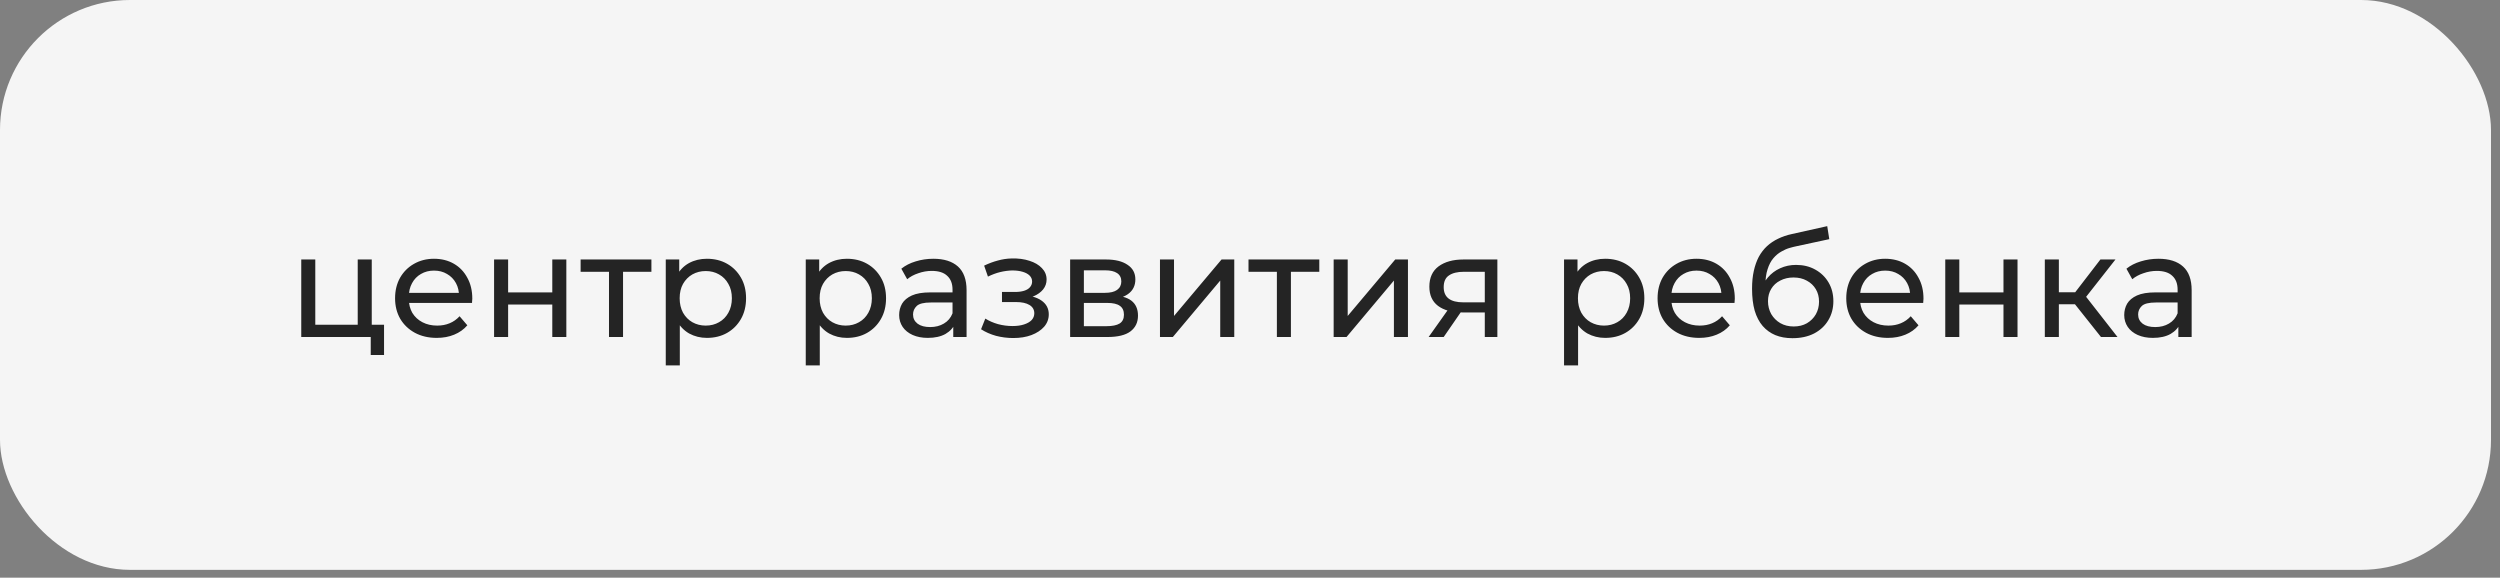
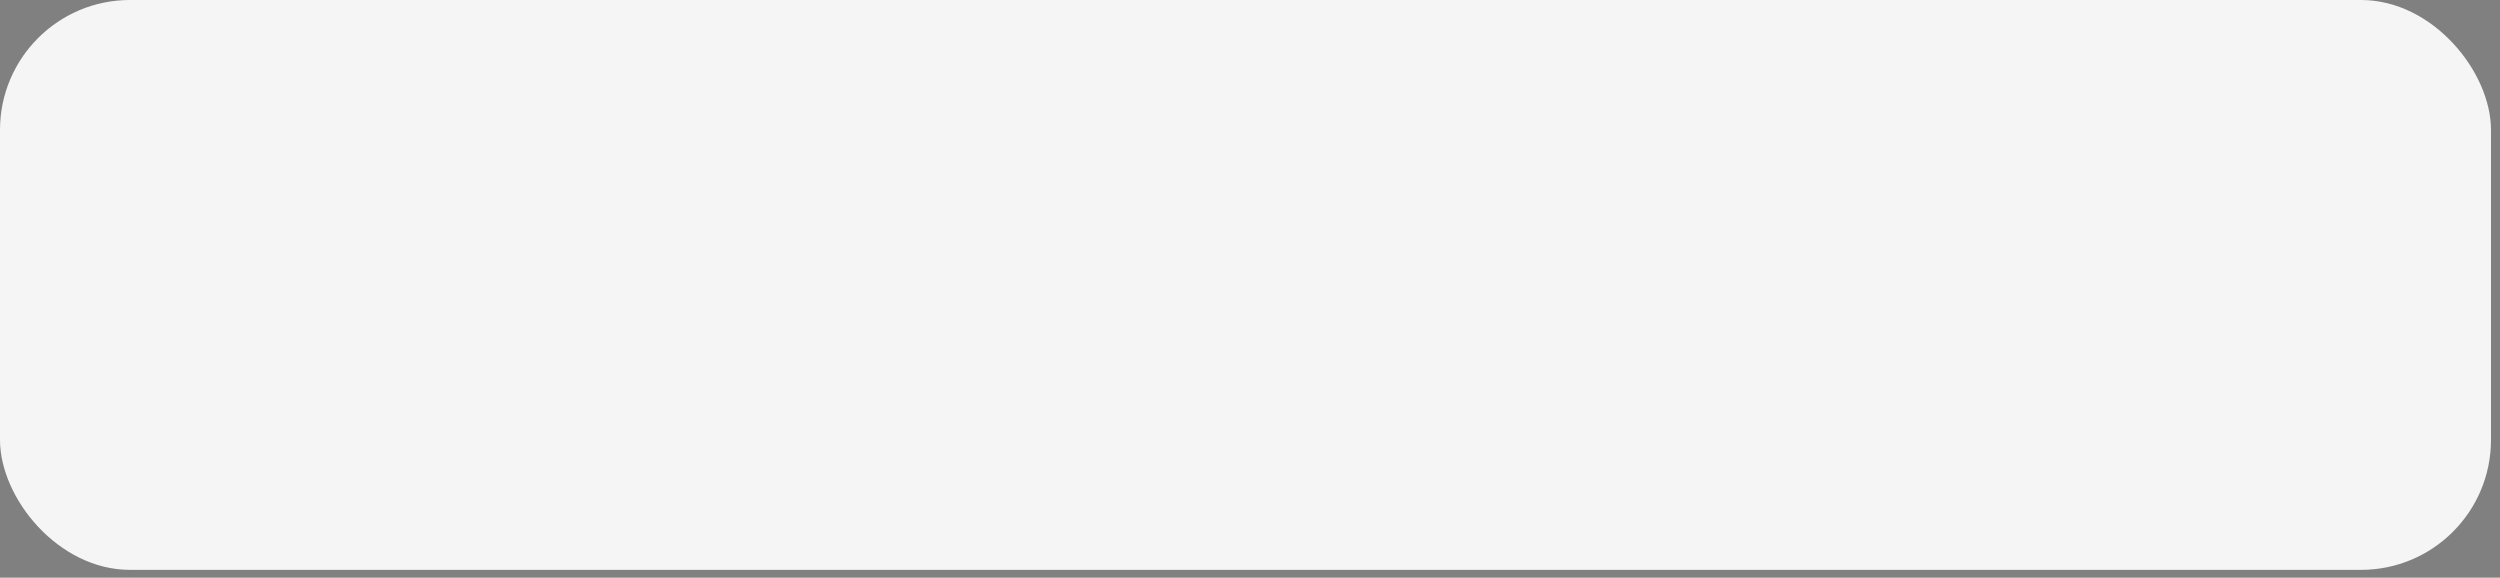
<svg xmlns="http://www.w3.org/2000/svg" width="264" height="61" viewBox="0 0 264 61" fill="none">
  <rect x="0" y="0" width="264" height="61" fill="#808080" stroke="none" />
  <rect width="263.048" height="60.176" rx="13.725" fill="#F5F5F5" />
-   <path d="M31.813 35.588V27.402H33.295V34.291H37.775V27.402H39.257V35.588H31.813ZM39.149 37.488V35.511L39.52 35.588H37.775V34.291H40.555V37.488H39.149ZM46.122 35.681C45.246 35.681 44.474 35.501 43.805 35.14C43.146 34.78 42.631 34.285 42.26 33.657C41.9 33.029 41.72 32.309 41.72 31.495C41.72 30.682 41.895 29.961 42.245 29.333C42.605 28.705 43.094 28.215 43.712 27.865C44.34 27.505 45.046 27.325 45.828 27.325C46.621 27.325 47.321 27.5 47.929 27.85C48.536 28.2 49.01 28.694 49.35 29.333C49.7 29.961 49.875 30.697 49.875 31.541C49.875 31.603 49.87 31.675 49.859 31.758C49.859 31.84 49.854 31.917 49.844 31.989H42.878V30.924H49.072L48.469 31.294C48.48 30.769 48.371 30.301 48.145 29.889C47.918 29.477 47.604 29.158 47.203 28.931C46.812 28.694 46.353 28.576 45.828 28.576C45.313 28.576 44.855 28.694 44.453 28.931C44.052 29.158 43.738 29.482 43.511 29.904C43.285 30.316 43.172 30.79 43.172 31.325V31.572C43.172 32.118 43.295 32.607 43.542 33.04C43.8 33.462 44.155 33.791 44.608 34.028C45.061 34.265 45.581 34.383 46.168 34.383C46.652 34.383 47.09 34.301 47.481 34.136C47.882 33.971 48.232 33.724 48.531 33.395L49.35 34.352C48.979 34.785 48.516 35.114 47.96 35.341C47.414 35.567 46.801 35.681 46.122 35.681ZM52.175 35.588V27.402H53.658V30.877H58.322V27.402H59.805V35.588H58.322V32.159H53.658V35.588H52.175ZM64.31 35.588V28.313L64.68 28.7H61.313V27.402H68.789V28.7H65.437L65.793 28.313V35.588H64.31ZM74.645 35.681C73.966 35.681 73.343 35.526 72.776 35.217C72.22 34.898 71.772 34.43 71.433 33.812C71.103 33.194 70.938 32.422 70.938 31.495C70.938 30.568 71.098 29.796 71.417 29.178C71.747 28.56 72.189 28.097 72.745 27.788C73.312 27.479 73.945 27.325 74.645 27.325C75.448 27.325 76.159 27.5 76.776 27.85C77.394 28.2 77.883 28.689 78.244 29.317C78.604 29.935 78.784 30.661 78.784 31.495C78.784 32.329 78.604 33.06 78.244 33.688C77.883 34.316 77.394 34.806 76.776 35.156C76.159 35.506 75.448 35.681 74.645 35.681ZM70.305 38.584V27.402H71.726V29.611L71.633 31.511L71.788 33.41V38.584H70.305ZM74.522 34.383C75.047 34.383 75.515 34.265 75.927 34.028C76.349 33.791 76.679 33.457 76.915 33.024C77.163 32.581 77.286 32.072 77.286 31.495C77.286 30.908 77.163 30.404 76.915 29.981C76.679 29.549 76.349 29.214 75.927 28.977C75.515 28.741 75.047 28.622 74.522 28.622C74.007 28.622 73.538 28.741 73.116 28.977C72.704 29.214 72.375 29.549 72.127 29.981C71.891 30.404 71.772 30.908 71.772 31.495C71.772 32.072 71.891 32.581 72.127 33.024C72.375 33.457 72.704 33.791 73.116 34.028C73.538 34.265 74.007 34.383 74.522 34.383ZM89.427 35.681C88.747 35.681 88.124 35.526 87.558 35.217C87.002 34.898 86.554 34.43 86.214 33.812C85.885 33.194 85.72 32.422 85.72 31.495C85.72 30.568 85.879 29.796 86.199 29.178C86.528 28.56 86.971 28.097 87.527 27.788C88.093 27.479 88.726 27.325 89.427 27.325C90.23 27.325 90.94 27.5 91.558 27.85C92.176 28.2 92.665 28.689 93.025 29.317C93.386 29.935 93.566 30.661 93.566 31.495C93.566 32.329 93.386 33.06 93.025 33.688C92.665 34.316 92.176 34.806 91.558 35.156C90.94 35.506 90.23 35.681 89.427 35.681ZM85.087 38.584V27.402H86.507V29.611L86.415 31.511L86.569 33.41V38.584H85.087ZM89.303 34.383C89.828 34.383 90.297 34.265 90.709 34.028C91.131 33.791 91.46 33.457 91.697 33.024C91.944 32.581 92.068 32.072 92.068 31.495C92.068 30.908 91.944 30.404 91.697 29.981C91.46 29.549 91.131 29.214 90.709 28.977C90.297 28.741 89.828 28.622 89.303 28.622C88.788 28.622 88.32 28.741 87.898 28.977C87.486 29.214 87.156 29.549 86.909 29.981C86.672 30.404 86.554 30.908 86.554 31.495C86.554 32.072 86.672 32.581 86.909 33.024C87.156 33.457 87.486 33.791 87.898 34.028C88.32 34.265 88.788 34.383 89.303 34.383ZM100.664 35.588V33.858L100.587 33.534V30.584C100.587 29.956 100.402 29.472 100.031 29.132C99.671 28.782 99.125 28.607 98.394 28.607C97.91 28.607 97.436 28.689 96.973 28.854C96.51 29.008 96.118 29.219 95.799 29.487L95.181 28.375C95.604 28.035 96.108 27.778 96.695 27.603C97.292 27.418 97.915 27.325 98.564 27.325C99.686 27.325 100.551 27.598 101.159 28.143C101.766 28.689 102.07 29.523 102.07 30.645V35.588H100.664ZM97.977 35.681C97.37 35.681 96.834 35.578 96.371 35.372C95.918 35.166 95.567 34.883 95.32 34.522C95.073 34.152 94.95 33.735 94.95 33.271C94.95 32.828 95.053 32.427 95.259 32.066C95.475 31.706 95.82 31.418 96.293 31.202C96.777 30.985 97.426 30.877 98.24 30.877H100.834V31.943H98.301C97.56 31.943 97.061 32.066 96.803 32.314C96.546 32.561 96.417 32.859 96.417 33.209C96.417 33.611 96.577 33.935 96.896 34.182C97.215 34.419 97.658 34.538 98.224 34.538C98.78 34.538 99.264 34.414 99.676 34.167C100.098 33.92 100.402 33.559 100.587 33.086L100.881 34.105C100.685 34.589 100.34 34.975 99.846 35.264C99.352 35.542 98.729 35.681 97.977 35.681ZM106.998 35.696C106.38 35.696 105.773 35.619 105.176 35.464C104.589 35.3 104.064 35.068 103.6 34.769L104.048 33.642C104.439 33.889 104.887 34.085 105.392 34.229C105.896 34.363 106.406 34.43 106.921 34.43C107.395 34.43 107.801 34.373 108.141 34.26C108.491 34.147 108.759 33.992 108.944 33.796C109.13 33.59 109.222 33.354 109.222 33.086C109.222 32.705 109.052 32.411 108.713 32.206C108.373 32 107.899 31.897 107.292 31.897H105.809V30.831H107.199C107.559 30.831 107.873 30.79 108.141 30.707C108.409 30.625 108.615 30.501 108.759 30.337C108.913 30.162 108.991 29.961 108.991 29.734C108.991 29.487 108.903 29.276 108.728 29.101C108.553 28.926 108.306 28.792 107.987 28.7C107.678 28.607 107.312 28.56 106.89 28.56C106.478 28.571 106.056 28.627 105.624 28.73C105.201 28.833 104.769 28.993 104.326 29.209L103.925 28.051C104.419 27.814 104.903 27.634 105.376 27.51C105.86 27.376 106.339 27.304 106.813 27.294C107.523 27.273 108.157 27.356 108.713 27.541C109.269 27.716 109.706 27.974 110.025 28.313C110.355 28.653 110.52 29.055 110.52 29.518C110.52 29.909 110.396 30.259 110.149 30.568C109.902 30.867 109.572 31.104 109.161 31.279C108.749 31.454 108.275 31.541 107.74 31.541L107.801 31.186C108.718 31.186 109.439 31.366 109.964 31.727C110.489 32.087 110.751 32.576 110.751 33.194C110.751 33.688 110.587 34.126 110.257 34.507C109.928 34.877 109.48 35.171 108.913 35.387C108.357 35.593 107.719 35.696 106.998 35.696ZM113.006 35.588V27.402H116.805C117.763 27.402 118.514 27.587 119.06 27.958C119.616 28.319 119.894 28.833 119.894 29.503C119.894 30.172 119.632 30.692 119.106 31.063C118.592 31.423 117.907 31.603 117.052 31.603L117.284 31.202C118.262 31.202 118.988 31.382 119.462 31.742C119.935 32.102 120.172 32.633 120.172 33.333C120.172 34.044 119.904 34.599 119.369 35.001C118.844 35.392 118.035 35.588 116.944 35.588H113.006ZM114.457 34.445H116.836C117.454 34.445 117.917 34.352 118.226 34.167C118.535 33.971 118.689 33.663 118.689 33.24C118.689 32.808 118.545 32.494 118.257 32.298C117.979 32.092 117.536 31.989 116.929 31.989H114.457V34.445ZM114.457 30.924H116.681C117.248 30.924 117.675 30.821 117.963 30.615C118.262 30.398 118.411 30.1 118.411 29.719C118.411 29.328 118.262 29.034 117.963 28.838C117.675 28.643 117.248 28.545 116.681 28.545H114.457V30.924ZM122.493 35.588V27.402H123.976V33.364L128.995 27.402H130.339V35.588H128.856V29.626L123.852 35.588H122.493ZM134.839 35.588V28.313L135.209 28.7H131.842V27.402H139.318V28.7H135.966L136.321 28.313V35.588H134.839ZM140.834 35.588V27.402H142.317V33.364L147.336 27.402H148.68V35.588H147.197V29.626L142.193 35.588H140.834ZM156.794 35.588V32.715L157.026 32.993H154.416C153.324 32.993 152.469 32.761 151.852 32.298C151.244 31.835 150.94 31.16 150.94 30.275C150.94 29.328 151.265 28.612 151.913 28.128C152.572 27.644 153.448 27.402 154.539 27.402H158.122V35.588H156.794ZM150.863 35.588L153.087 32.453H154.616L152.454 35.588H150.863ZM156.794 32.252V28.282L157.026 28.7H154.585C153.906 28.7 153.381 28.828 153.01 29.086C152.639 29.333 152.454 29.745 152.454 30.321C152.454 31.392 153.144 31.927 154.524 31.927H157.026L156.794 32.252ZM169.503 35.681C168.824 35.681 168.201 35.526 167.634 35.217C167.078 34.898 166.63 34.43 166.291 33.812C165.961 33.194 165.796 32.422 165.796 31.495C165.796 30.568 165.956 29.796 166.275 29.178C166.605 28.56 167.047 28.097 167.604 27.788C168.17 27.479 168.803 27.325 169.503 27.325C170.306 27.325 171.017 27.5 171.635 27.85C172.253 28.2 172.742 28.689 173.102 29.317C173.462 29.935 173.643 30.661 173.643 31.495C173.643 32.329 173.462 33.06 173.102 33.688C172.742 34.316 172.253 34.806 171.635 35.156C171.017 35.506 170.306 35.681 169.503 35.681ZM165.163 38.584V27.402H166.584V29.611L166.491 31.511L166.646 33.41V38.584H165.163ZM169.38 34.383C169.905 34.383 170.373 34.265 170.785 34.028C171.207 33.791 171.537 33.457 171.774 33.024C172.021 32.581 172.144 32.072 172.144 31.495C172.144 30.908 172.021 30.404 171.774 29.981C171.537 29.549 171.207 29.214 170.785 28.977C170.373 28.741 169.905 28.622 169.38 28.622C168.865 28.622 168.396 28.741 167.974 28.977C167.562 29.214 167.233 29.549 166.986 29.981C166.749 30.404 166.63 30.908 166.63 31.495C166.63 32.072 166.749 32.581 166.986 33.024C167.233 33.457 167.562 33.791 167.974 34.028C168.396 34.265 168.865 34.383 169.38 34.383ZM179.442 35.681C178.567 35.681 177.794 35.501 177.125 35.14C176.466 34.78 175.951 34.285 175.581 33.657C175.22 33.029 175.04 32.309 175.04 31.495C175.04 30.682 175.215 29.961 175.565 29.333C175.926 28.705 176.415 28.215 177.032 27.865C177.661 27.505 178.366 27.325 179.148 27.325C179.941 27.325 180.641 27.5 181.249 27.85C181.856 28.2 182.33 28.694 182.67 29.333C183.02 29.961 183.195 30.697 183.195 31.541C183.195 31.603 183.19 31.675 183.18 31.758C183.18 31.84 183.174 31.917 183.164 31.989H176.198V30.924H182.392L181.79 31.294C181.8 30.769 181.692 30.301 181.465 29.889C181.239 29.477 180.925 29.158 180.523 28.931C180.132 28.694 179.674 28.576 179.148 28.576C178.634 28.576 178.175 28.694 177.774 28.931C177.372 29.158 177.058 29.482 176.832 29.904C176.605 30.316 176.492 30.79 176.492 31.325V31.572C176.492 32.118 176.615 32.607 176.863 33.04C177.12 33.462 177.475 33.791 177.928 34.028C178.381 34.265 178.901 34.383 179.488 34.383C179.972 34.383 180.41 34.301 180.801 34.136C181.203 33.971 181.553 33.724 181.851 33.395L182.67 34.352C182.299 34.785 181.836 35.114 181.28 35.341C180.734 35.567 180.121 35.681 179.442 35.681ZM189.279 35.712C188.6 35.712 187.997 35.603 187.472 35.387C186.957 35.171 186.515 34.852 186.144 34.43C185.773 33.997 185.49 33.457 185.295 32.808C185.109 32.149 185.017 31.377 185.017 30.491C185.017 29.791 185.078 29.163 185.202 28.607C185.325 28.051 185.5 27.556 185.727 27.124C185.964 26.692 186.252 26.316 186.592 25.997C186.942 25.677 187.333 25.415 187.766 25.209C188.209 24.993 188.692 24.828 189.218 24.715L192.955 23.881L193.172 25.255L189.727 25.997C189.521 26.038 189.274 26.099 188.986 26.182C188.698 26.264 188.404 26.393 188.106 26.568C187.807 26.733 187.529 26.964 187.272 27.263C187.014 27.562 186.808 27.953 186.654 28.437C186.499 28.91 186.422 29.497 186.422 30.198C186.422 30.393 186.427 30.543 186.437 30.645C186.448 30.748 186.458 30.852 186.468 30.954C186.489 31.057 186.504 31.212 186.515 31.418L185.897 30.785C186.062 30.218 186.324 29.724 186.685 29.302C187.045 28.88 187.477 28.555 187.982 28.329C188.497 28.092 189.058 27.974 189.666 27.974C190.427 27.974 191.102 28.138 191.689 28.468C192.286 28.797 192.755 29.25 193.094 29.827C193.434 30.404 193.604 31.063 193.604 31.804C193.604 32.556 193.424 33.23 193.063 33.827C192.713 34.414 192.214 34.877 191.565 35.217C190.917 35.547 190.155 35.712 189.279 35.712ZM189.418 34.476C189.944 34.476 190.407 34.363 190.808 34.136C191.21 33.899 191.524 33.585 191.751 33.194C191.977 32.792 192.09 32.344 192.09 31.85C192.09 31.356 191.977 30.918 191.751 30.537C191.524 30.157 191.21 29.858 190.808 29.642C190.407 29.415 189.933 29.302 189.388 29.302C188.873 29.302 188.409 29.41 187.997 29.626C187.586 29.832 187.266 30.126 187.04 30.506C186.813 30.877 186.7 31.31 186.7 31.804C186.7 32.298 186.813 32.751 187.04 33.163C187.277 33.565 187.596 33.884 187.997 34.121C188.409 34.358 188.883 34.476 189.418 34.476ZM199.367 35.681C198.492 35.681 197.719 35.501 197.05 35.14C196.391 34.78 195.876 34.285 195.505 33.657C195.145 33.029 194.965 32.309 194.965 31.495C194.965 30.682 195.14 29.961 195.49 29.333C195.85 28.705 196.34 28.215 196.957 27.865C197.585 27.505 198.291 27.325 199.073 27.325C199.866 27.325 200.566 27.5 201.174 27.85C201.781 28.2 202.255 28.694 202.595 29.333C202.945 29.961 203.12 30.697 203.12 31.541C203.12 31.603 203.115 31.675 203.105 31.758C203.105 31.84 203.099 31.917 203.089 31.989H196.123V30.924H202.317L201.714 31.294C201.725 30.769 201.617 30.301 201.39 29.889C201.164 29.477 200.85 29.158 200.448 28.931C200.057 28.694 199.598 28.576 199.073 28.576C198.558 28.576 198.1 28.694 197.699 28.931C197.297 29.158 196.983 29.482 196.757 29.904C196.53 30.316 196.417 30.79 196.417 31.325V31.572C196.417 32.118 196.54 32.607 196.787 33.04C197.045 33.462 197.4 33.791 197.853 34.028C198.306 34.265 198.826 34.383 199.413 34.383C199.897 34.383 200.335 34.301 200.726 34.136C201.128 33.971 201.478 33.724 201.776 33.395L202.595 34.352C202.224 34.785 201.761 35.114 201.205 35.341C200.659 35.567 200.046 35.681 199.367 35.681ZM205.42 35.588V27.402H206.903V30.877H211.567V27.402H213.05V35.588H211.567V32.159H206.903V35.588H205.42ZM221.864 35.588L218.698 31.603L219.918 30.862L223.609 35.588H221.864ZM215.933 35.588V27.402H217.416V35.588H215.933ZM216.968 32.128V30.862H219.671V32.128H216.968ZM220.042 31.665L218.667 31.48L221.802 27.402H223.393L220.042 31.665ZM230.033 35.588V33.858L229.956 33.534V30.584C229.956 29.956 229.77 29.472 229.4 29.132C229.039 28.782 228.494 28.607 227.763 28.607C227.279 28.607 226.805 28.689 226.342 28.854C225.878 29.008 225.487 29.219 225.168 29.487L224.55 28.375C224.972 28.035 225.477 27.778 226.064 27.603C226.661 27.418 227.284 27.325 227.932 27.325C229.055 27.325 229.92 27.598 230.527 28.143C231.135 28.689 231.438 29.523 231.438 30.645V35.588H230.033ZM227.345 35.681C226.738 35.681 226.203 35.578 225.739 35.372C225.286 35.166 224.936 34.883 224.689 34.522C224.442 34.152 224.318 33.735 224.318 33.271C224.318 32.828 224.421 32.427 224.627 32.066C224.843 31.706 225.188 31.418 225.662 31.202C226.146 30.985 226.795 30.877 227.608 30.877H230.203V31.943H227.67C226.928 31.943 226.429 32.066 226.172 32.314C225.914 32.561 225.786 32.859 225.786 33.209C225.786 33.611 225.945 33.935 226.264 34.182C226.584 34.419 227.026 34.538 227.593 34.538C228.149 34.538 228.633 34.414 229.044 34.167C229.467 33.92 229.77 33.559 229.956 33.086L230.249 34.105C230.054 34.589 229.709 34.975 229.214 35.264C228.72 35.542 228.097 35.681 227.345 35.681Z" fill="#242424" />
</svg>